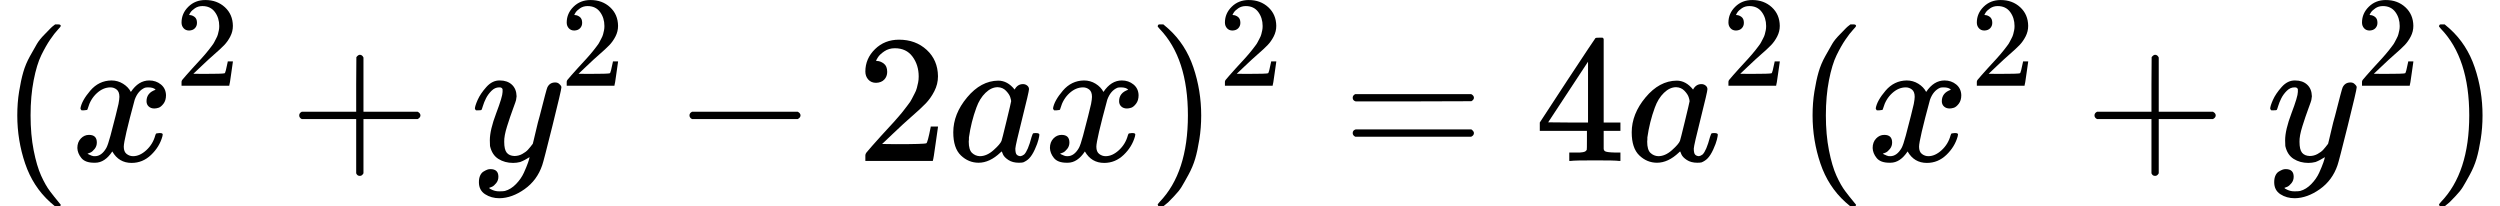
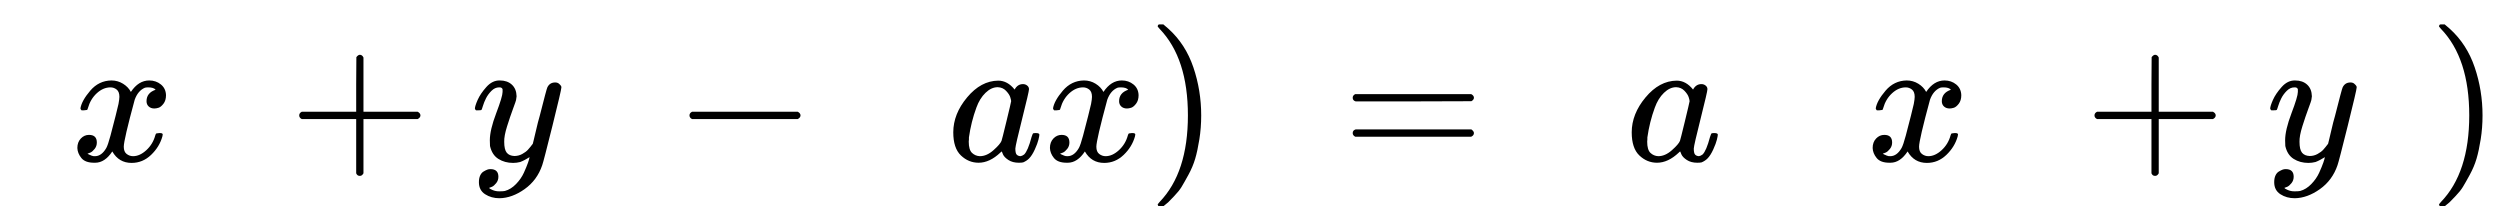
<svg xmlns="http://www.w3.org/2000/svg" xmlns:xlink="http://www.w3.org/1999/xlink" width="31.068ex" height="2.565ex" viewBox="0 -817 13732.2 1133.9" aria-hidden="true">
  <defs>
-     <path id="MJX-54-TEX-N-28" d="M94 250Q94 319 104 381T127 488T164 576T202 643T244 695T277 729T302 750H315H319Q333 750 333 741Q333 738 316 720T275 667T226 581T184 443T167 250T184 58T225 -81T274 -167T316 -220T333 -241Q333 -250 318 -250H315H302L274 -226Q180 -141 137 -14T94 250Z" />
    <path id="MJX-54-TEX-I-1D465" d="M52 289Q59 331 106 386T222 442Q257 442 286 424T329 379Q371 442 430 442Q467 442 494 420T522 361Q522 332 508 314T481 292T458 288Q439 288 427 299T415 328Q415 374 465 391Q454 404 425 404Q412 404 406 402Q368 386 350 336Q290 115 290 78Q290 50 306 38T341 26Q378 26 414 59T463 140Q466 150 469 151T485 153H489Q504 153 504 145Q504 144 502 134Q486 77 440 33T333 -11Q263 -11 227 52Q186 -10 133 -10H127Q78 -10 57 16T35 71Q35 103 54 123T99 143Q142 143 142 101Q142 81 130 66T107 46T94 41L91 40Q91 39 97 36T113 29T132 26Q168 26 194 71Q203 87 217 139T245 247T261 313Q266 340 266 352Q266 380 251 392T217 404Q177 404 142 372T93 290Q91 281 88 280T72 278H58Q52 284 52 289Z" />
-     <path id="MJX-54-TEX-N-32" d="M109 429Q82 429 66 447T50 491Q50 562 103 614T235 666Q326 666 387 610T449 465Q449 422 429 383T381 315T301 241Q265 210 201 149L142 93L218 92Q375 92 385 97Q392 99 409 186V189H449V186Q448 183 436 95T421 3V0H50V19V31Q50 38 56 46T86 81Q115 113 136 137Q145 147 170 174T204 211T233 244T261 278T284 308T305 340T320 369T333 401T340 431T343 464Q343 527 309 573T212 619Q179 619 154 602T119 569T109 550Q109 549 114 549Q132 549 151 535T170 489Q170 464 154 447T109 429Z" />
    <path id="MJX-54-TEX-N-2B" d="M56 237T56 250T70 270H369V420L370 570Q380 583 389 583Q402 583 409 568V270H707Q722 262 722 250T707 230H409V-68Q401 -82 391 -82H389H387Q375 -82 369 -68V230H70Q56 237 56 250Z" />
    <path id="MJX-54-TEX-I-1D466" d="M21 287Q21 301 36 335T84 406T158 442Q199 442 224 419T250 355Q248 336 247 334Q247 331 231 288T198 191T182 105Q182 62 196 45T238 27Q261 27 281 38T312 61T339 94Q339 95 344 114T358 173T377 247Q415 397 419 404Q432 431 462 431Q475 431 483 424T494 412T496 403Q496 390 447 193T391 -23Q363 -106 294 -155T156 -205Q111 -205 77 -183T43 -117Q43 -95 50 -80T69 -58T89 -48T106 -45Q150 -45 150 -87Q150 -107 138 -122T115 -142T102 -147L99 -148Q101 -153 118 -160T152 -167H160Q177 -167 186 -165Q219 -156 247 -127T290 -65T313 -9T321 21L315 17Q309 13 296 6T270 -6Q250 -11 231 -11Q185 -11 150 11T104 82Q103 89 103 113Q103 170 138 262T173 379Q173 380 173 381Q173 390 173 393T169 400T158 404H154Q131 404 112 385T82 344T65 302T57 280Q55 278 41 278H27Q21 284 21 287Z" />
    <path id="MJX-54-TEX-N-2212" d="M84 237T84 250T98 270H679Q694 262 694 250T679 230H98Q84 237 84 250Z" />
    <path id="MJX-54-TEX-I-1D44E" d="M33 157Q33 258 109 349T280 441Q331 441 370 392Q386 422 416 422Q429 422 439 414T449 394Q449 381 412 234T374 68Q374 43 381 35T402 26Q411 27 422 35Q443 55 463 131Q469 151 473 152Q475 153 483 153H487Q506 153 506 144Q506 138 501 117T481 63T449 13Q436 0 417 -8Q409 -10 393 -10Q359 -10 336 5T306 36L300 51Q299 52 296 50Q294 48 292 46Q233 -10 172 -10Q117 -10 75 30T33 157ZM351 328Q351 334 346 350T323 385T277 405Q242 405 210 374T160 293Q131 214 119 129Q119 126 119 118T118 106Q118 61 136 44T179 26Q217 26 254 59T298 110Q300 114 325 217T351 328Z" />
    <path id="MJX-54-TEX-N-29" d="M60 749L64 750Q69 750 74 750H86L114 726Q208 641 251 514T294 250Q294 182 284 119T261 12T224 -76T186 -143T145 -194T113 -227T90 -246Q87 -249 86 -250H74Q66 -250 63 -250T58 -247T55 -238Q56 -237 66 -225Q221 -64 221 250T66 725Q56 737 55 738Q55 746 60 749Z" />
    <path id="MJX-54-TEX-N-3D" d="M56 347Q56 360 70 367H707Q722 359 722 347Q722 336 708 328L390 327H72Q56 332 56 347ZM56 153Q56 168 72 173H708Q722 163 722 153Q722 140 707 133H70Q56 140 56 153Z" />
-     <path id="MJX-54-TEX-N-34" d="M462 0Q444 3 333 3Q217 3 199 0H190V46H221Q241 46 248 46T265 48T279 53T286 61Q287 63 287 115V165H28V211L179 442Q332 674 334 675Q336 677 355 677H373L379 671V211H471V165H379V114Q379 73 379 66T385 54Q393 47 442 46H471V0H462ZM293 211V545L74 212L183 211H293Z" />
  </defs>
  <g stroke="currentColor" fill="currentColor" stroke-width="0" transform="matrix(1 0 0 -1 0 0)">
    <g data-mml-node="math">
      <g data-mml-node="mtable">
        <g data-mml-node="mtr" transform="translate(0, -67)">
          <g data-mml-node="mtd">
            <g data-mml-node="mo">
              <use xlink:href="#MJX-54-TEX-N-28" />
            </g>
            <g data-mml-node="msup" transform="translate(389, 0)">
              <g data-mml-node="mi">
                <use xlink:href="#MJX-54-TEX-I-1D465" />
              </g>
              <g data-mml-node="TeXAtom" transform="translate(572, 413) scale(0.707)" data-mjx-texclass="ORD">
                <g data-mml-node="mn">
                  <use xlink:href="#MJX-54-TEX-N-32" />
                </g>
              </g>
            </g>
            <g data-mml-node="mo" transform="translate(1586.8, 0)">
              <use xlink:href="#MJX-54-TEX-N-2B" />
            </g>
            <g data-mml-node="msup" transform="translate(2587, 0)">
              <g data-mml-node="mi">
                <use xlink:href="#MJX-54-TEX-I-1D466" />
              </g>
              <g data-mml-node="TeXAtom" transform="translate(490, 413) scale(0.707)" data-mjx-texclass="ORD">
                <g data-mml-node="mn">
                  <use xlink:href="#MJX-54-TEX-N-32" />
                </g>
              </g>
            </g>
            <g data-mml-node="mo" transform="translate(3702.8, 0)">
              <use xlink:href="#MJX-54-TEX-N-2212" />
            </g>
            <g data-mml-node="mn" transform="translate(4703, 0)">
              <use xlink:href="#MJX-54-TEX-N-32" />
            </g>
            <g data-mml-node="mi" transform="translate(5203, 0)">
              <use xlink:href="#MJX-54-TEX-I-1D44E" />
            </g>
            <g data-mml-node="mi" transform="translate(5732, 0)">
              <use xlink:href="#MJX-54-TEX-I-1D465" />
            </g>
            <g data-mml-node="msup" transform="translate(6304, 0)">
              <g data-mml-node="mo">
                <use xlink:href="#MJX-54-TEX-N-29" />
              </g>
              <g data-mml-node="TeXAtom" transform="translate(389, 413) scale(0.707)" data-mjx-texclass="ORD">
                <g data-mml-node="mn">
                  <use xlink:href="#MJX-54-TEX-N-32" />
                </g>
              </g>
            </g>
            <g data-mml-node="mo" transform="translate(7374.3, 0)">
              <use xlink:href="#MJX-54-TEX-N-3D" />
            </g>
            <g data-mml-node="mn" transform="translate(8430.1, 0)">
              <use xlink:href="#MJX-54-TEX-N-34" />
            </g>
            <g data-mml-node="msup" transform="translate(8930.1, 0)">
              <g data-mml-node="mi">
                <use xlink:href="#MJX-54-TEX-I-1D44E" />
              </g>
              <g data-mml-node="TeXAtom" transform="translate(529, 413) scale(0.707)" data-mjx-texclass="ORD">
                <g data-mml-node="mn">
                  <use xlink:href="#MJX-54-TEX-N-32" />
                </g>
              </g>
            </g>
            <g data-mml-node="mo" transform="translate(9862.7, 0)">
              <use xlink:href="#MJX-54-TEX-N-28" />
            </g>
            <g data-mml-node="msup" transform="translate(10251.7, 0)">
              <g data-mml-node="mi">
                <use xlink:href="#MJX-54-TEX-I-1D465" />
              </g>
              <g data-mml-node="TeXAtom" transform="translate(572, 413) scale(0.707)" data-mjx-texclass="ORD">
                <g data-mml-node="mn">
                  <use xlink:href="#MJX-54-TEX-N-32" />
                </g>
              </g>
            </g>
            <g data-mml-node="mo" transform="translate(11449.4, 0)">
              <use xlink:href="#MJX-54-TEX-N-2B" />
            </g>
            <g data-mml-node="msup" transform="translate(12449.7, 0)">
              <g data-mml-node="mi">
                <use xlink:href="#MJX-54-TEX-I-1D466" />
              </g>
              <g data-mml-node="TeXAtom" transform="translate(490, 413) scale(0.707)" data-mjx-texclass="ORD">
                <g data-mml-node="mn">
                  <use xlink:href="#MJX-54-TEX-N-32" />
                </g>
              </g>
            </g>
            <g data-mml-node="mo" transform="translate(13343.2, 0)">
              <use xlink:href="#MJX-54-TEX-N-29" />
            </g>
          </g>
        </g>
      </g>
    </g>
  </g>
</svg>